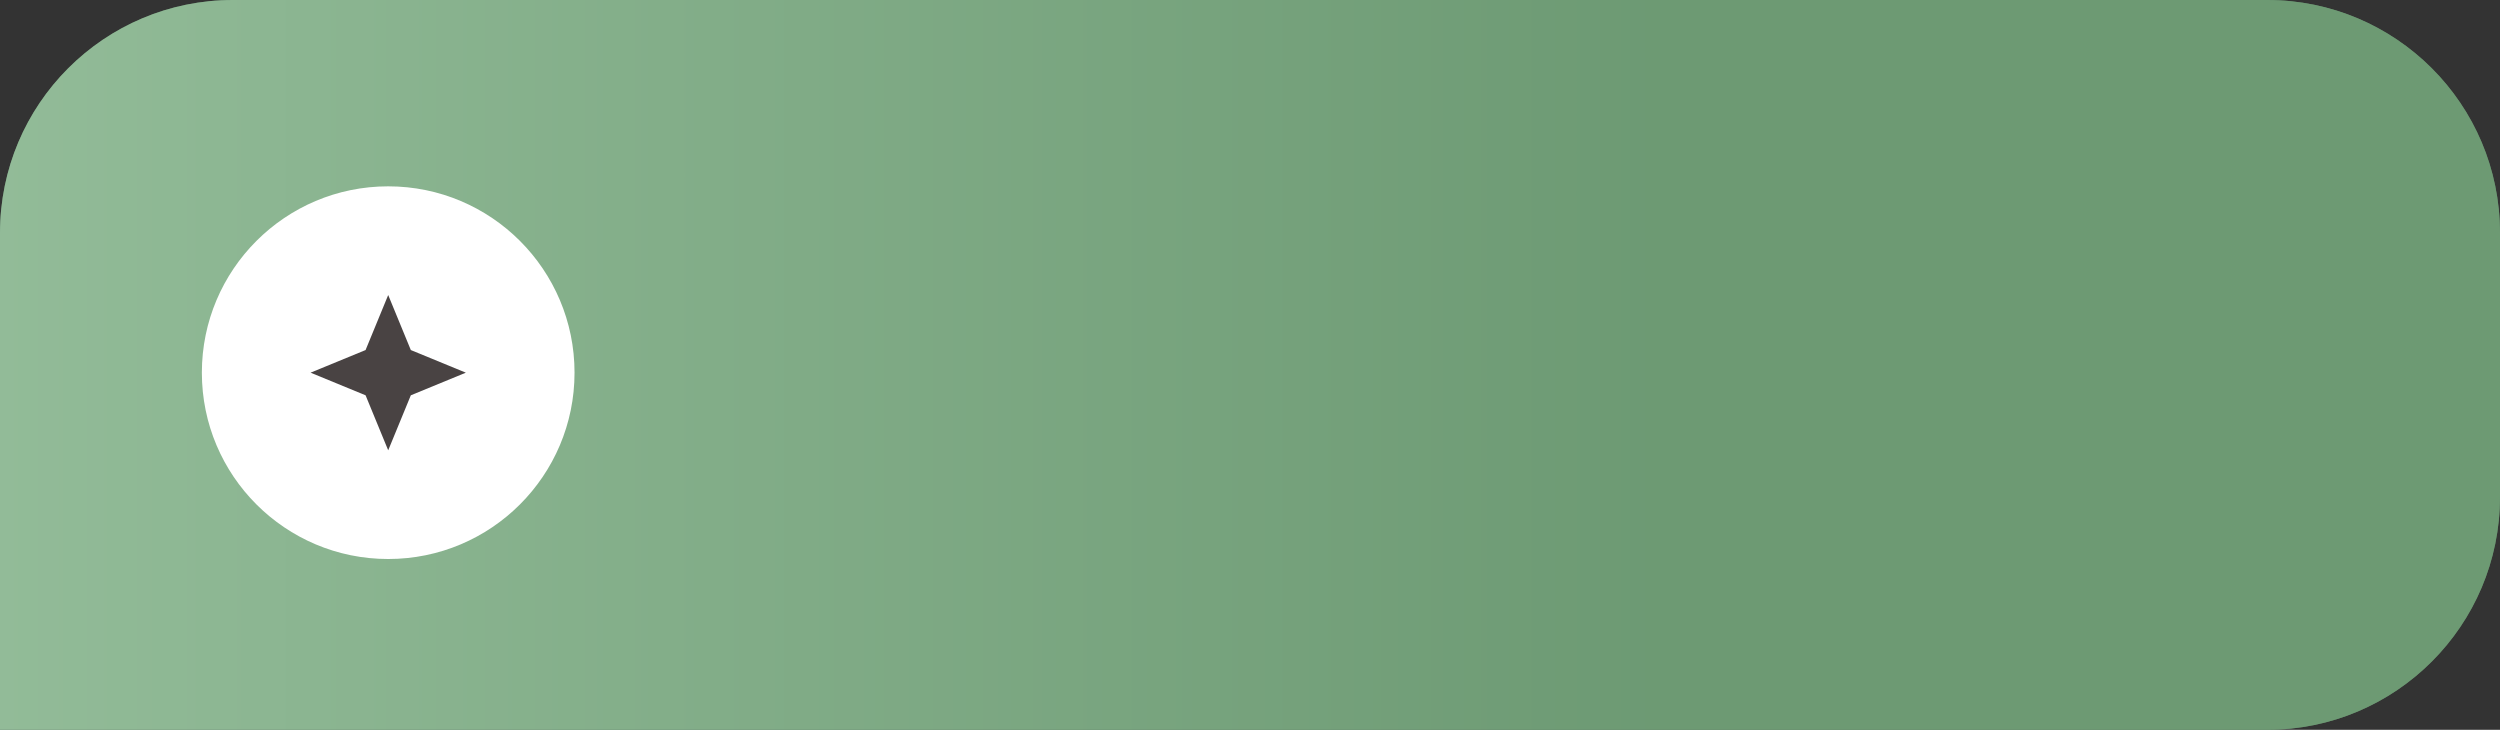
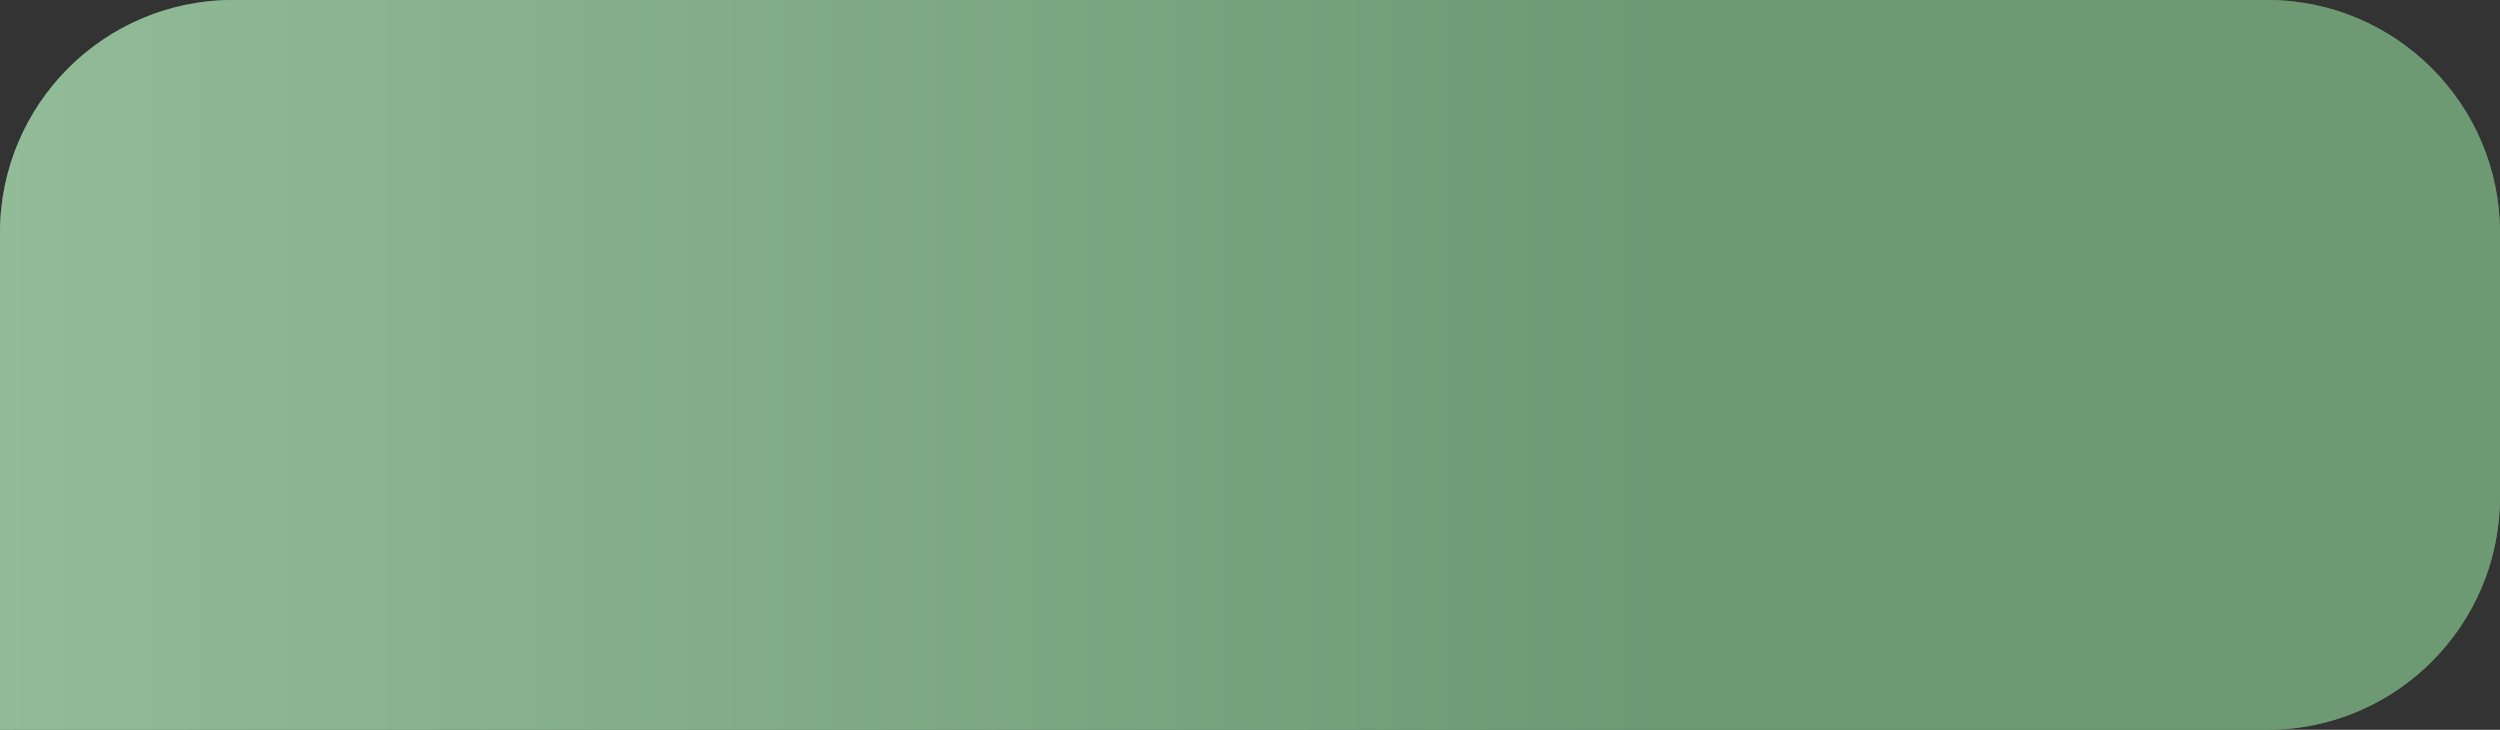
<svg xmlns="http://www.w3.org/2000/svg" width="161" height="47" viewBox="0 0 161 47" fill="none">
  <rect x="0" y="0" width="161" height="47" fill="#333333" stroke="none" />
  <path d="M0 47H146C154.284 47 161 40.284 161 32V15C161 6.716 154.284 0 146 0H15C6.716 0 0 6.716 0 15V47Z" fill="#6D9A74" />
  <path d="M0 47H146C154.284 47 161 40.284 161 32V15C161 6.716 154.284 0 146 0H15C6.716 0 0 6.716 0 15V47Z" fill="url(#paint0_linear_203_1418)" fill-opacity="0.65" />
-   <circle cx="25" cy="24" r="12" fill="white" />
-   <path d="M25 19L26.457 22.543L30 24L26.457 25.457L25 29L23.543 25.457L20 24L23.543 22.543L25 19Z" fill="#494343" />
  <defs>
    <linearGradient id="paint0_linear_203_1418" x1="106.26" y1="23.5" x2="8.20759e-07" y2="23.5" gradientUnits="userSpaceOnUse">
      <stop stop-color="#6D9A74" />
      <stop offset="1" stop-color="#A6CDAC" />
    </linearGradient>
  </defs>
</svg>